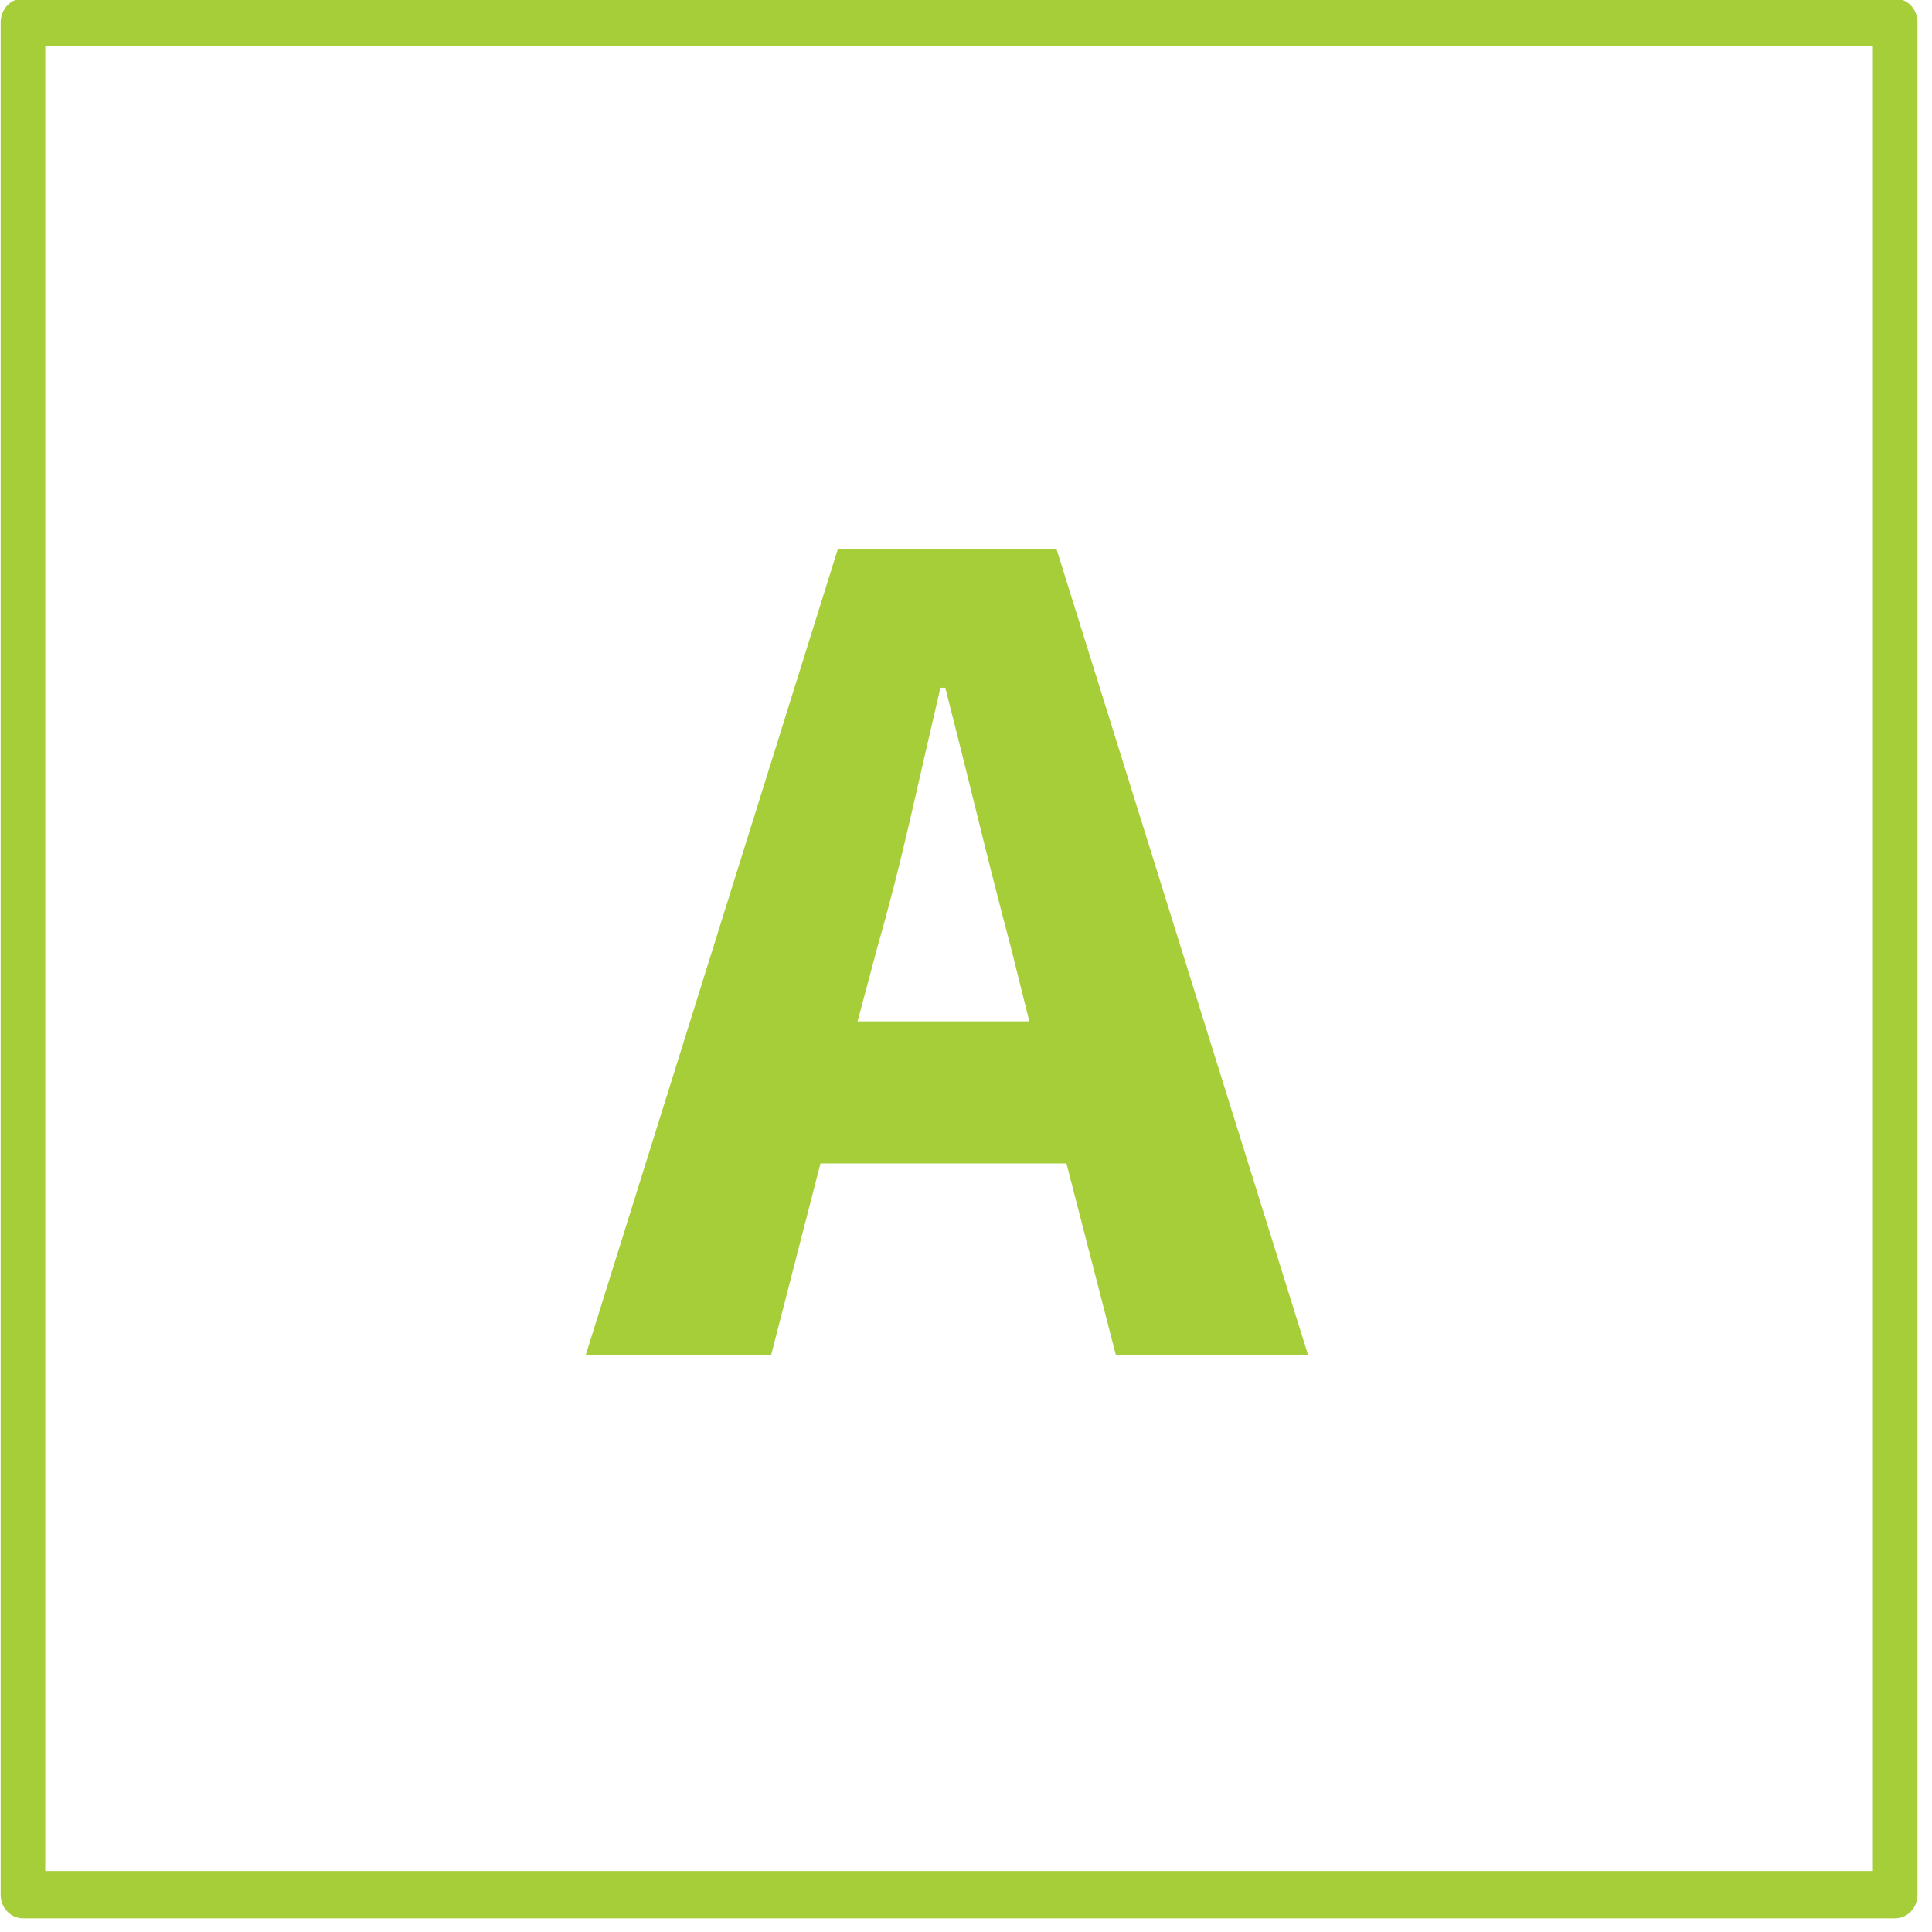
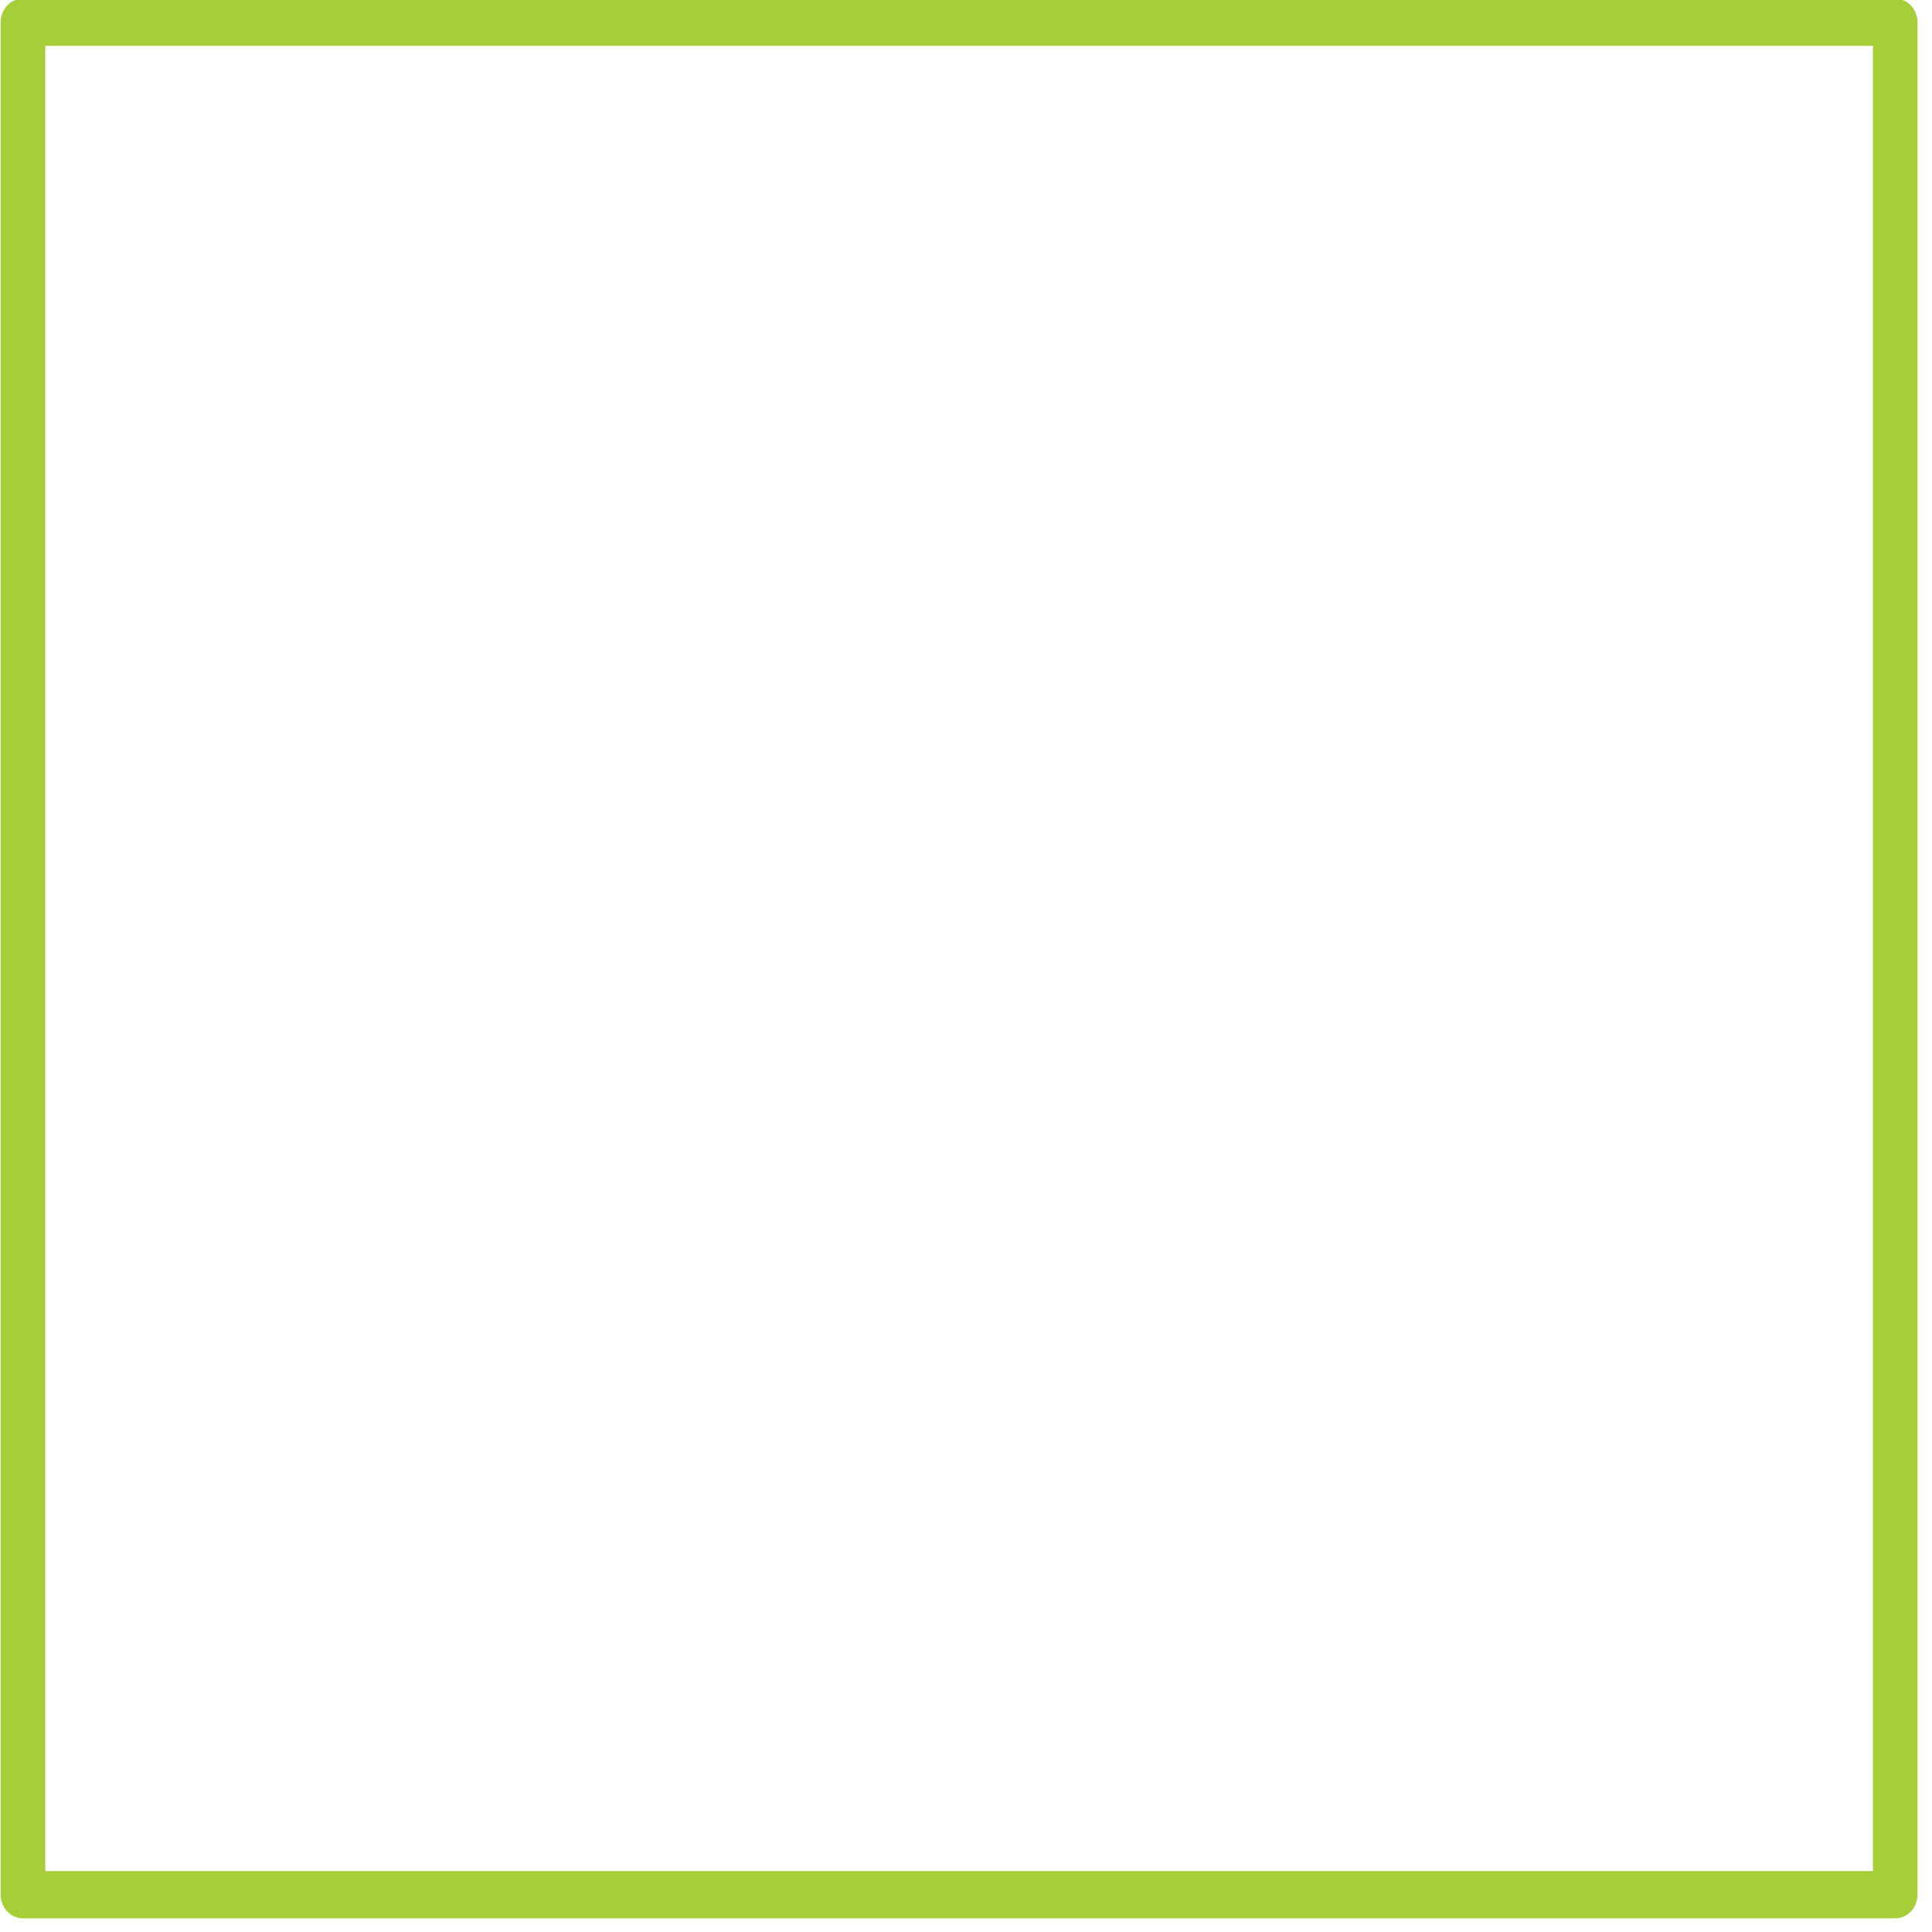
<svg xmlns="http://www.w3.org/2000/svg" width="100%" height="100%" viewBox="0 0 65 65" version="1.1" xml:space="preserve" style="fill-rule:evenodd;clip-rule:evenodd;stroke-linecap:round;stroke-linejoin:round;stroke-miterlimit:1.5;">
  <g transform="matrix(1,0,0,1,-1393.9,-563.032)">
    <g>
      <g transform="matrix(1,0,0,1.06,461.217,-33.854)">
        <rect x="933.455" y="563.806" width="62.99" height="59.431" style="fill:none;stroke:rgb(166,206,57);stroke-width:1.5px;" />
      </g>
      <g transform="matrix(3.639,0,0,3.639,-2203.93,-1557.82)">
-         <path d="M996.798,591.569L996.615,592.255L998.203,592.255L998.032,591.569C997.933,591.196 997.832,590.8 997.729,590.381C997.626,589.962 997.525,589.558 997.426,589.17L997.381,589.17C997.289,589.566 997.196,589.972 997.101,590.387C997.006,590.802 996.905,591.196 996.798,591.569ZM994.102,595.339L996.432,587.89L998.455,587.89L1000.78,595.339L999.003,595.339L998.546,593.568L996.272,593.568L995.816,595.339L994.102,595.339Z" style="fill:rgb(166,206,57);fill-rule:nonzero;" />
-       </g>
+         </g>
    </g>
  </g>
</svg>